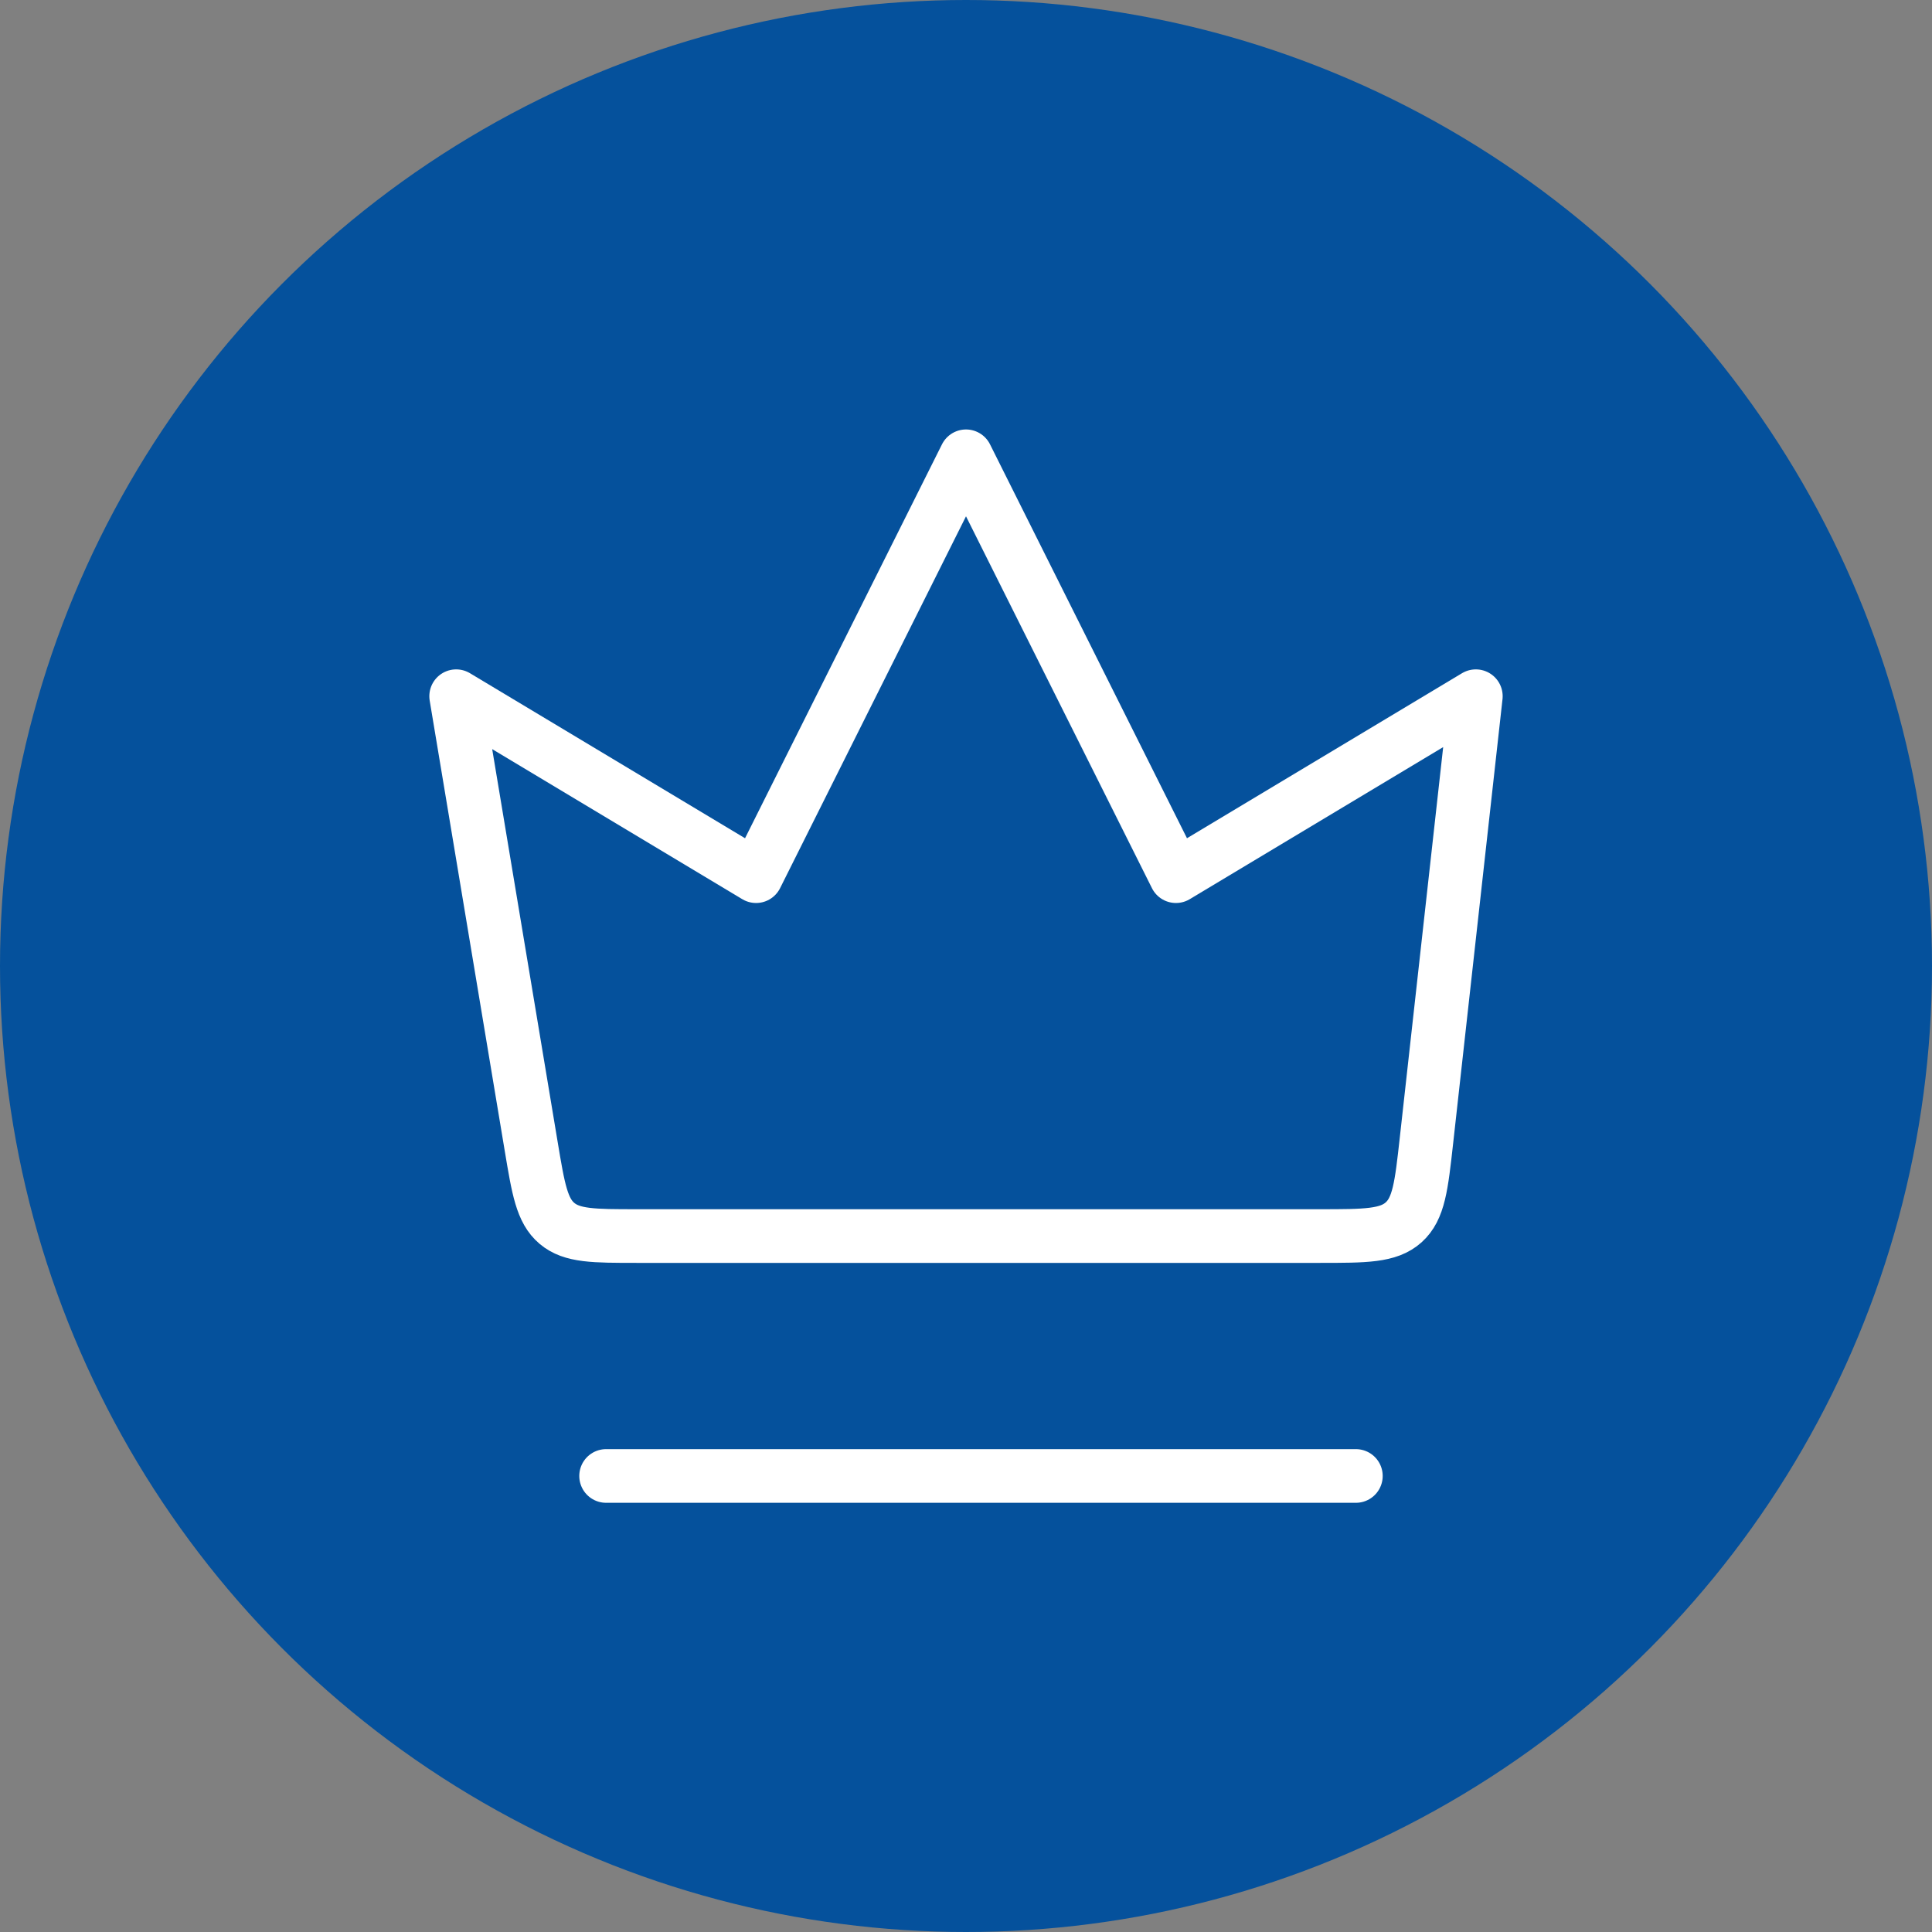
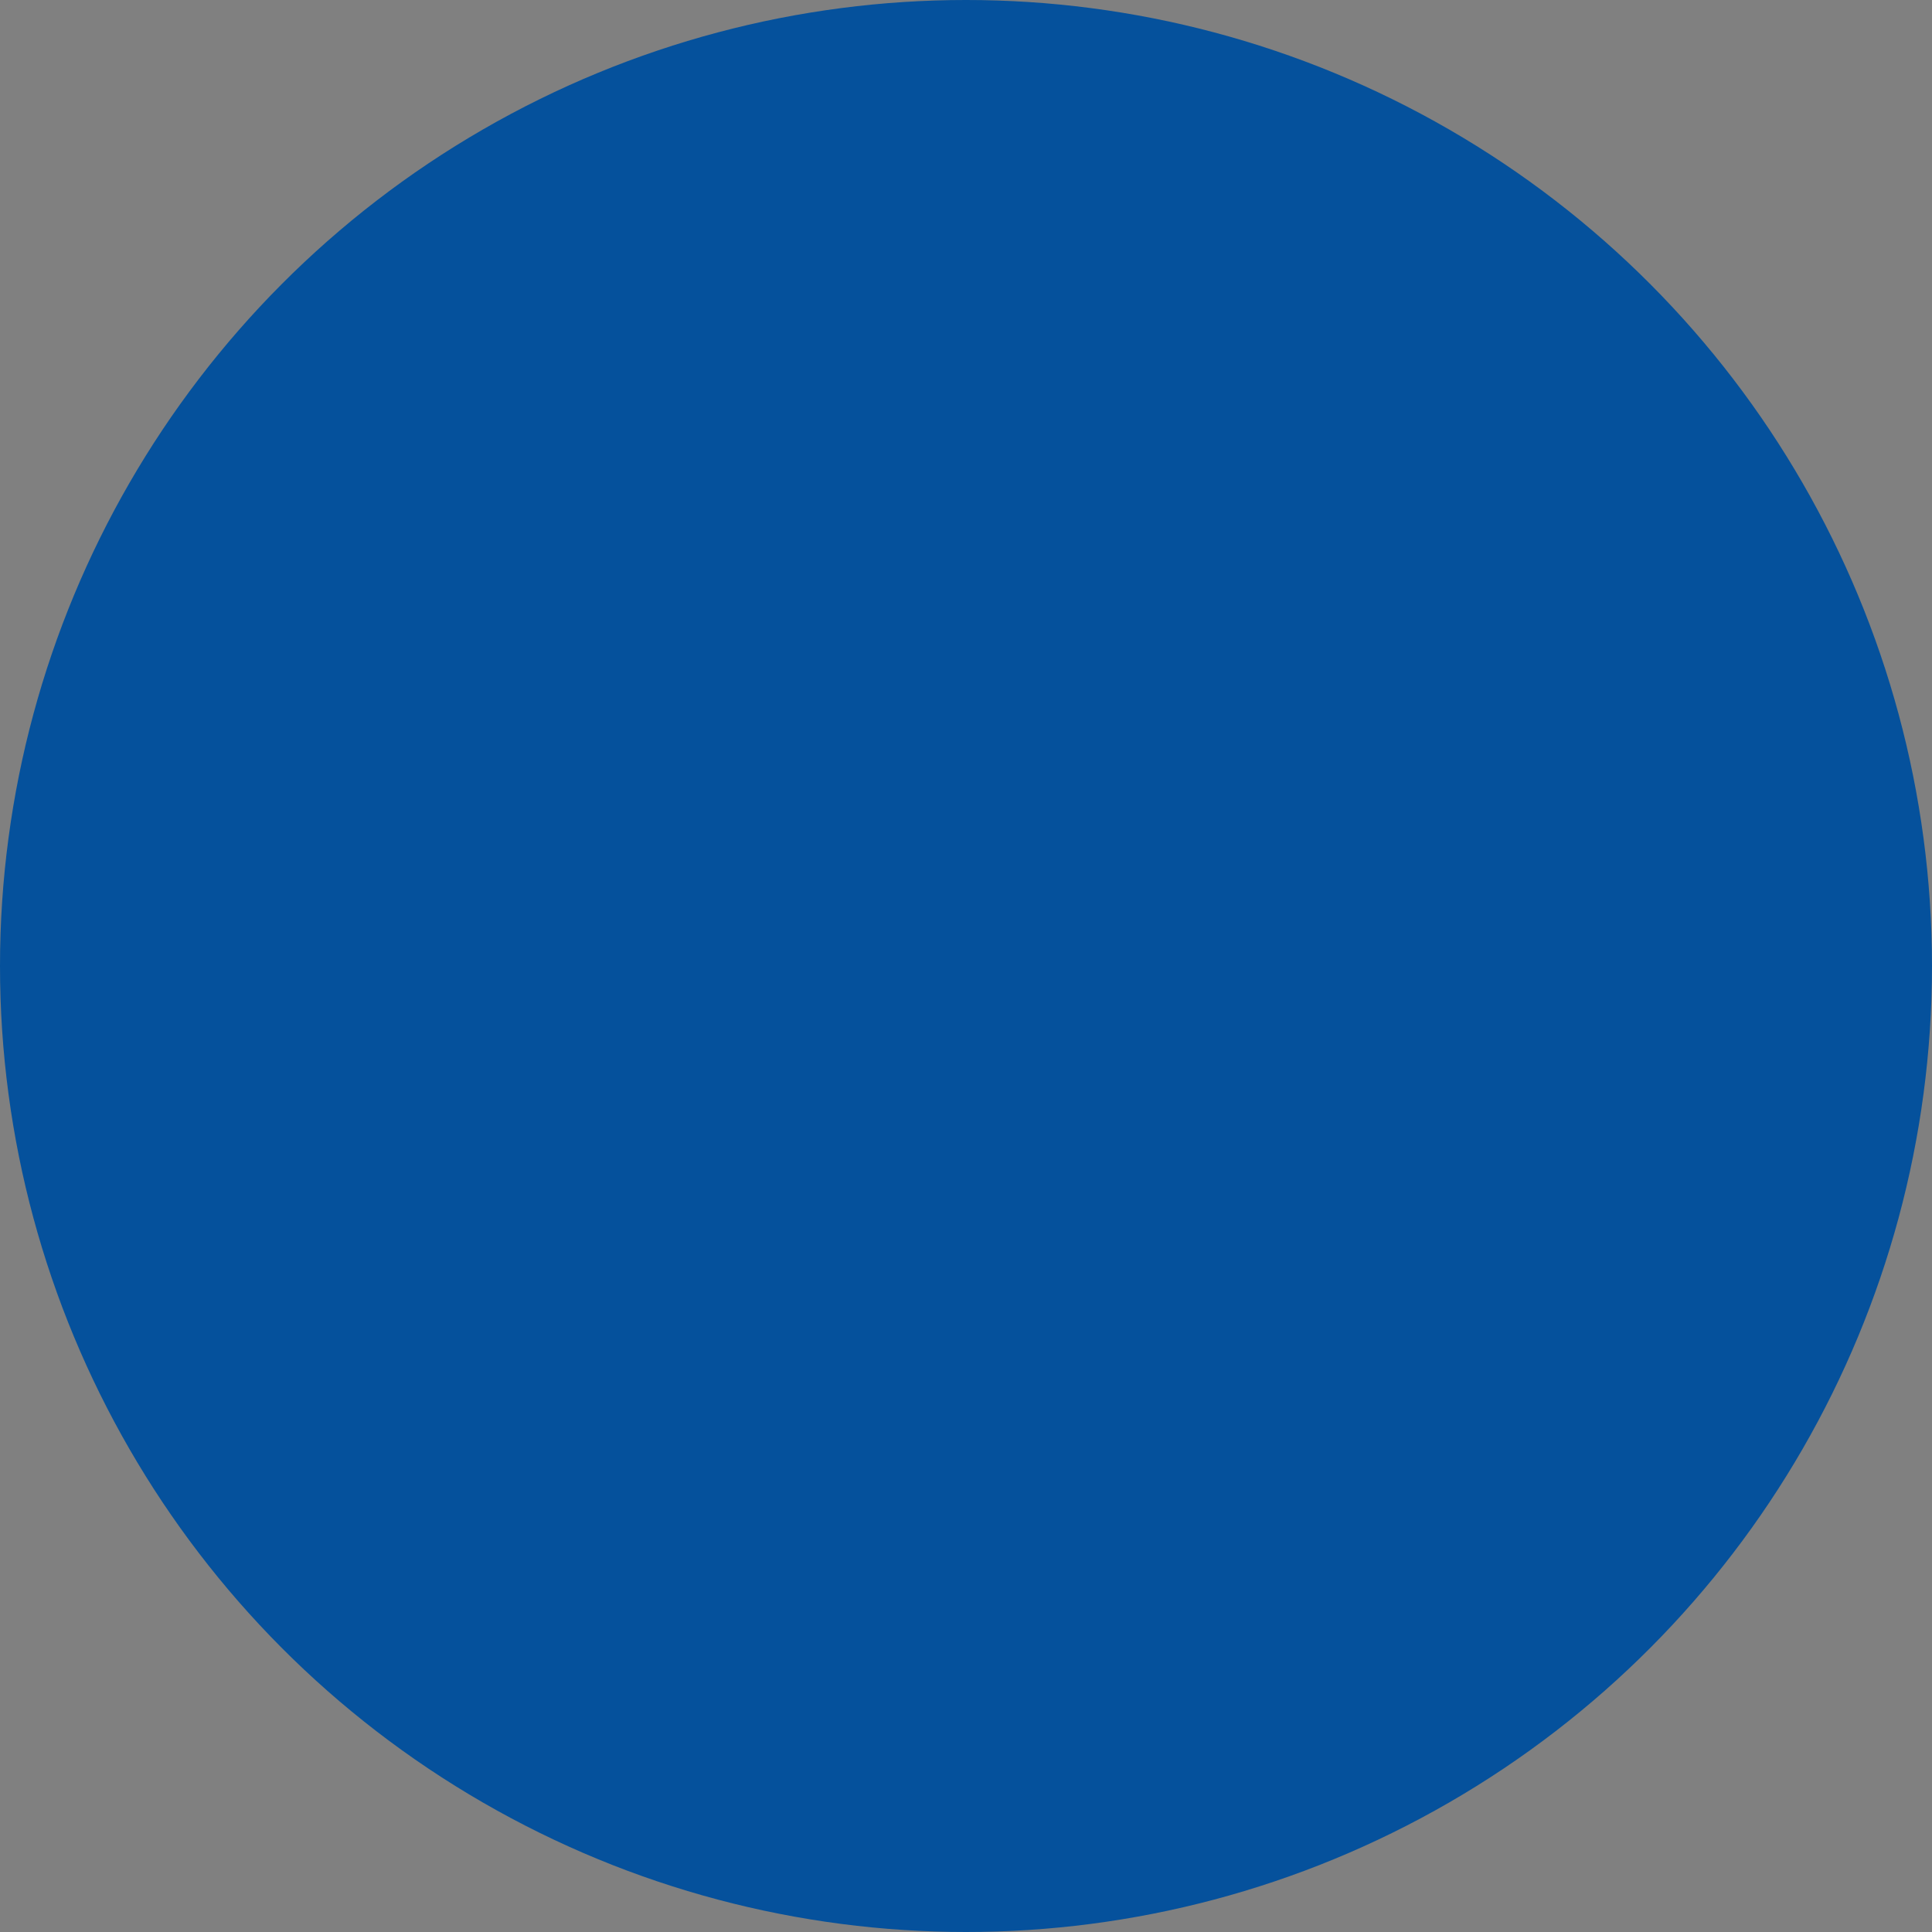
<svg xmlns="http://www.w3.org/2000/svg" width="72" height="72" viewBox="0 0 72 72" fill="none">
  <rect x="0" y="0" width="72" height="72" fill="#808080" stroke="none" />
  <circle cx="36" cy="36" r="36" fill="#05519C" />
-   <path d="M22.588 55.005H50.529M17 25.946L19.796 42.721C20.062 44.318 20.195 45.116 20.754 45.59C21.314 46.064 22.123 46.064 23.741 46.064H49.184C50.888 46.064 51.739 46.064 52.309 45.554C52.878 45.044 52.972 44.198 53.16 42.505L55 25.946L43.824 32.652L36 17.005L28.177 32.652L17 25.946Z" stroke="white" stroke-width="2" stroke-linecap="round" stroke-linejoin="round" />
</svg>